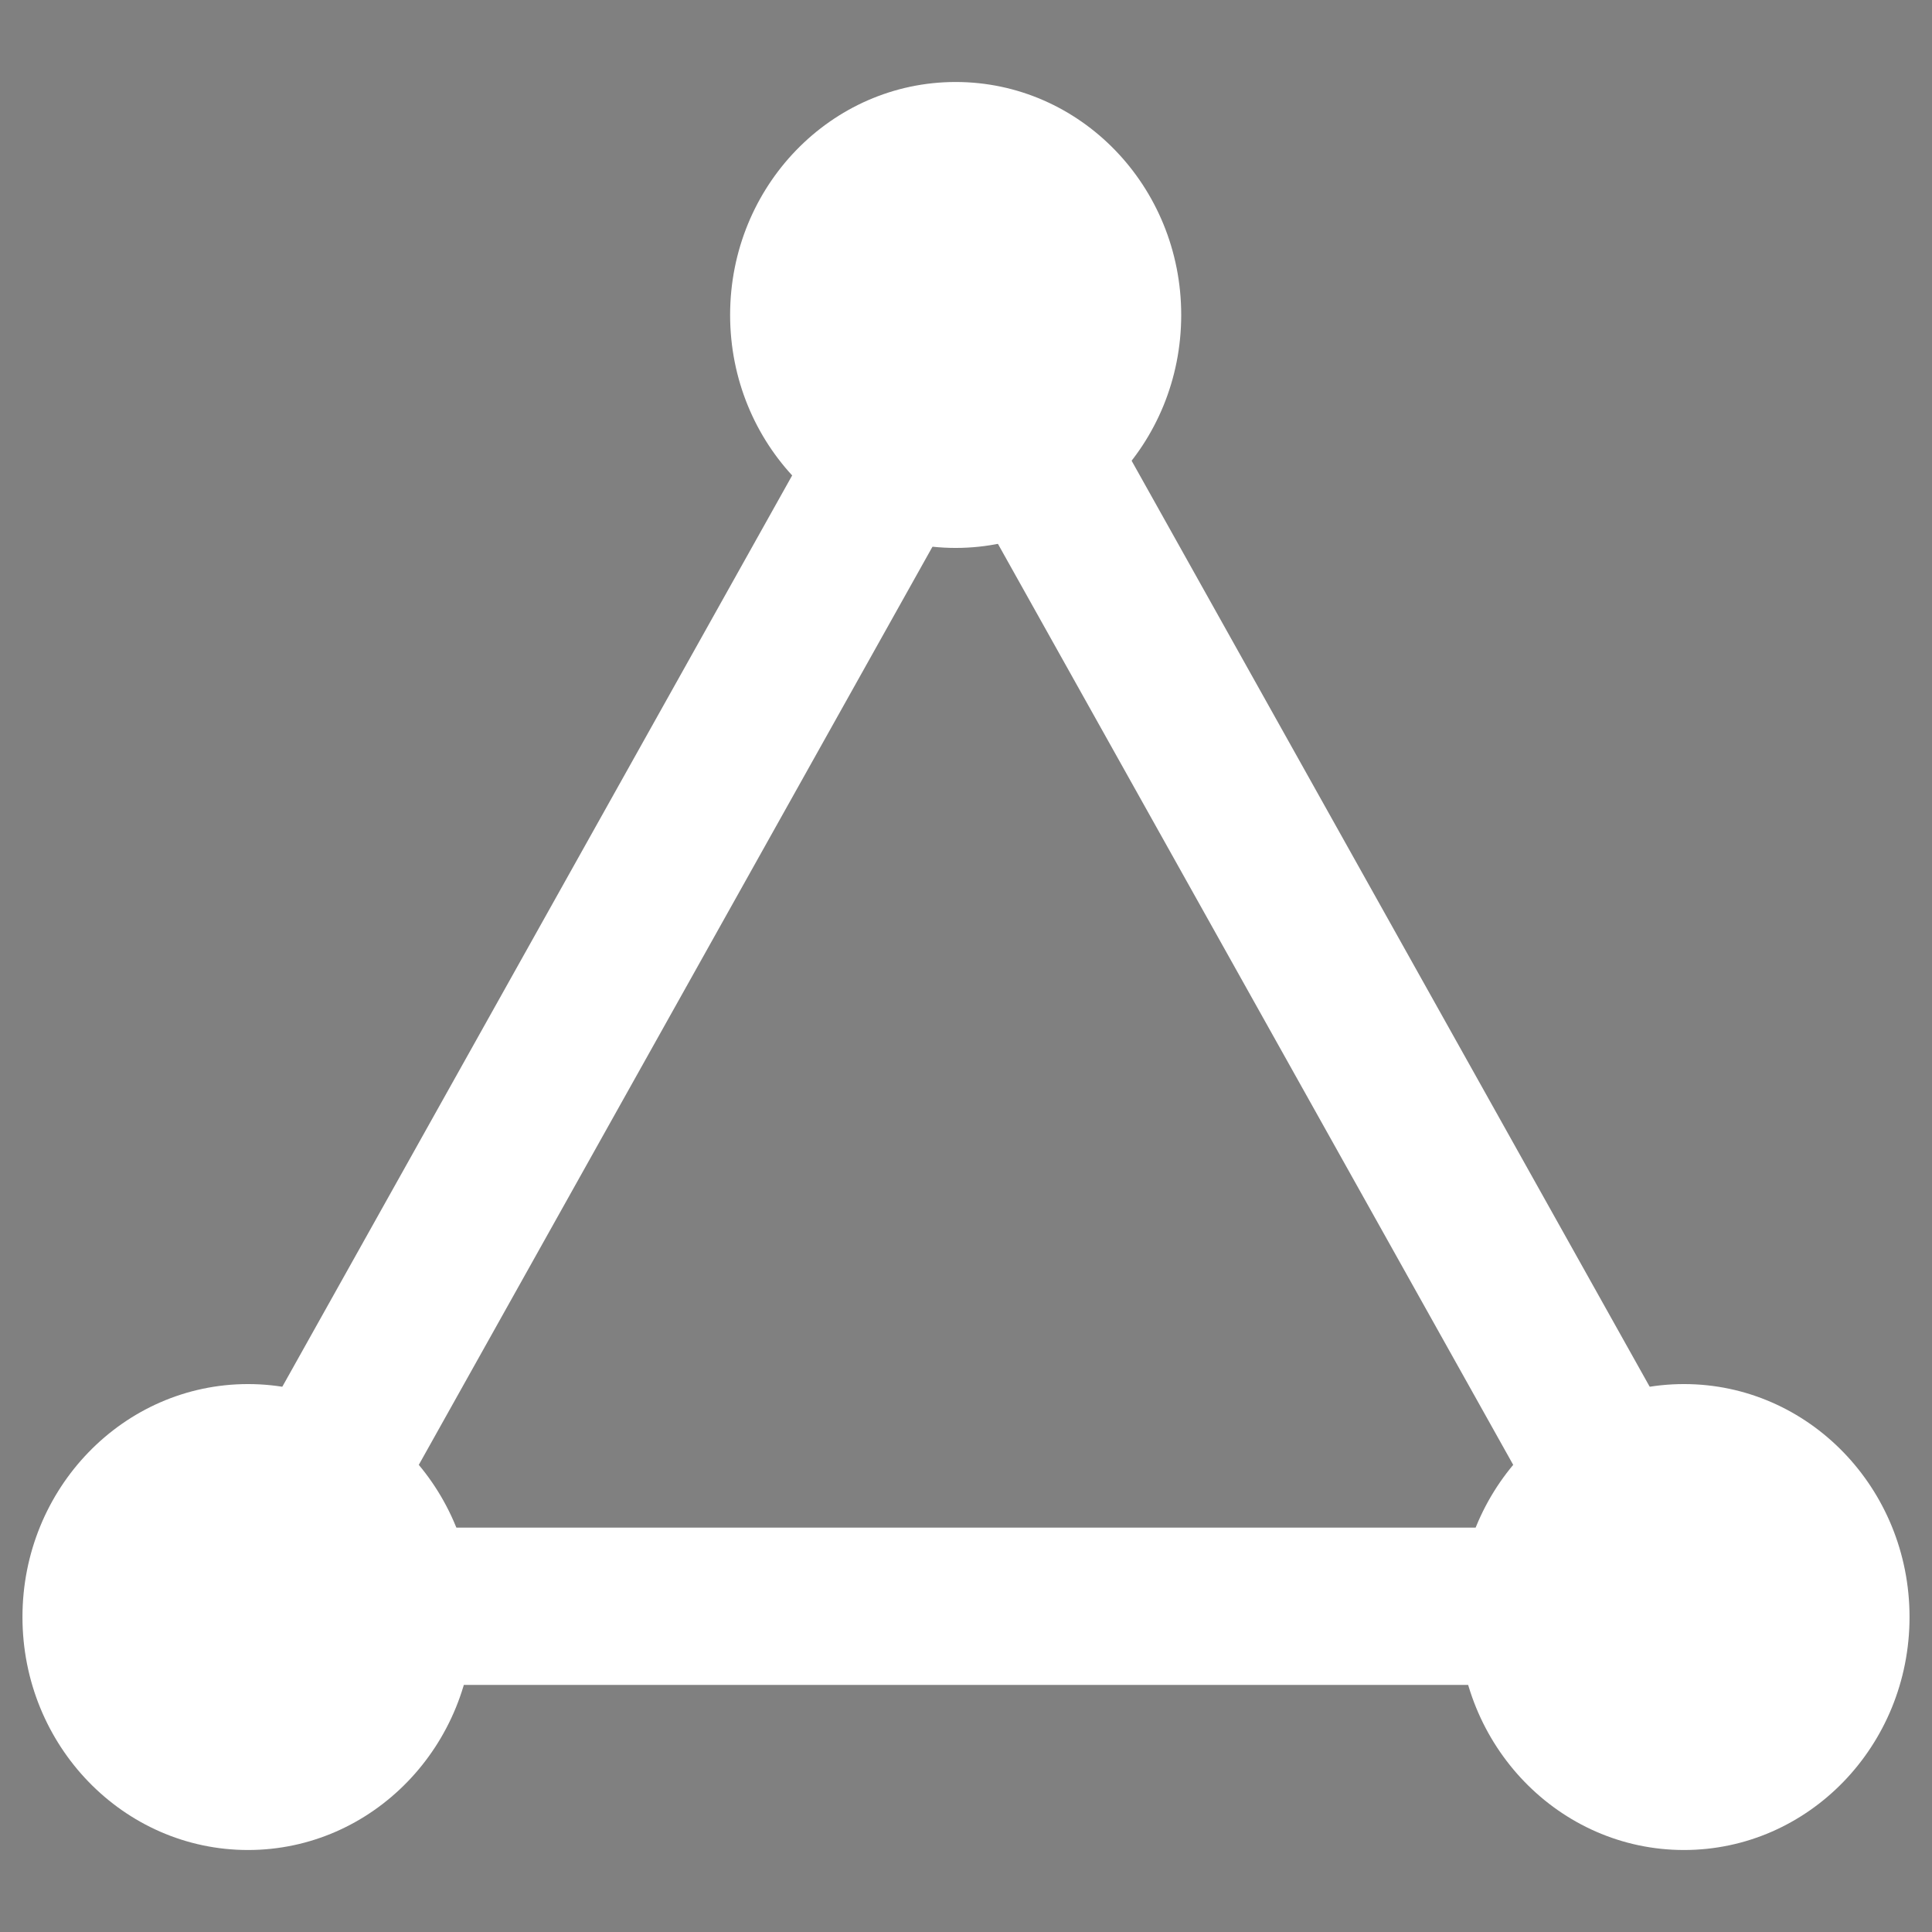
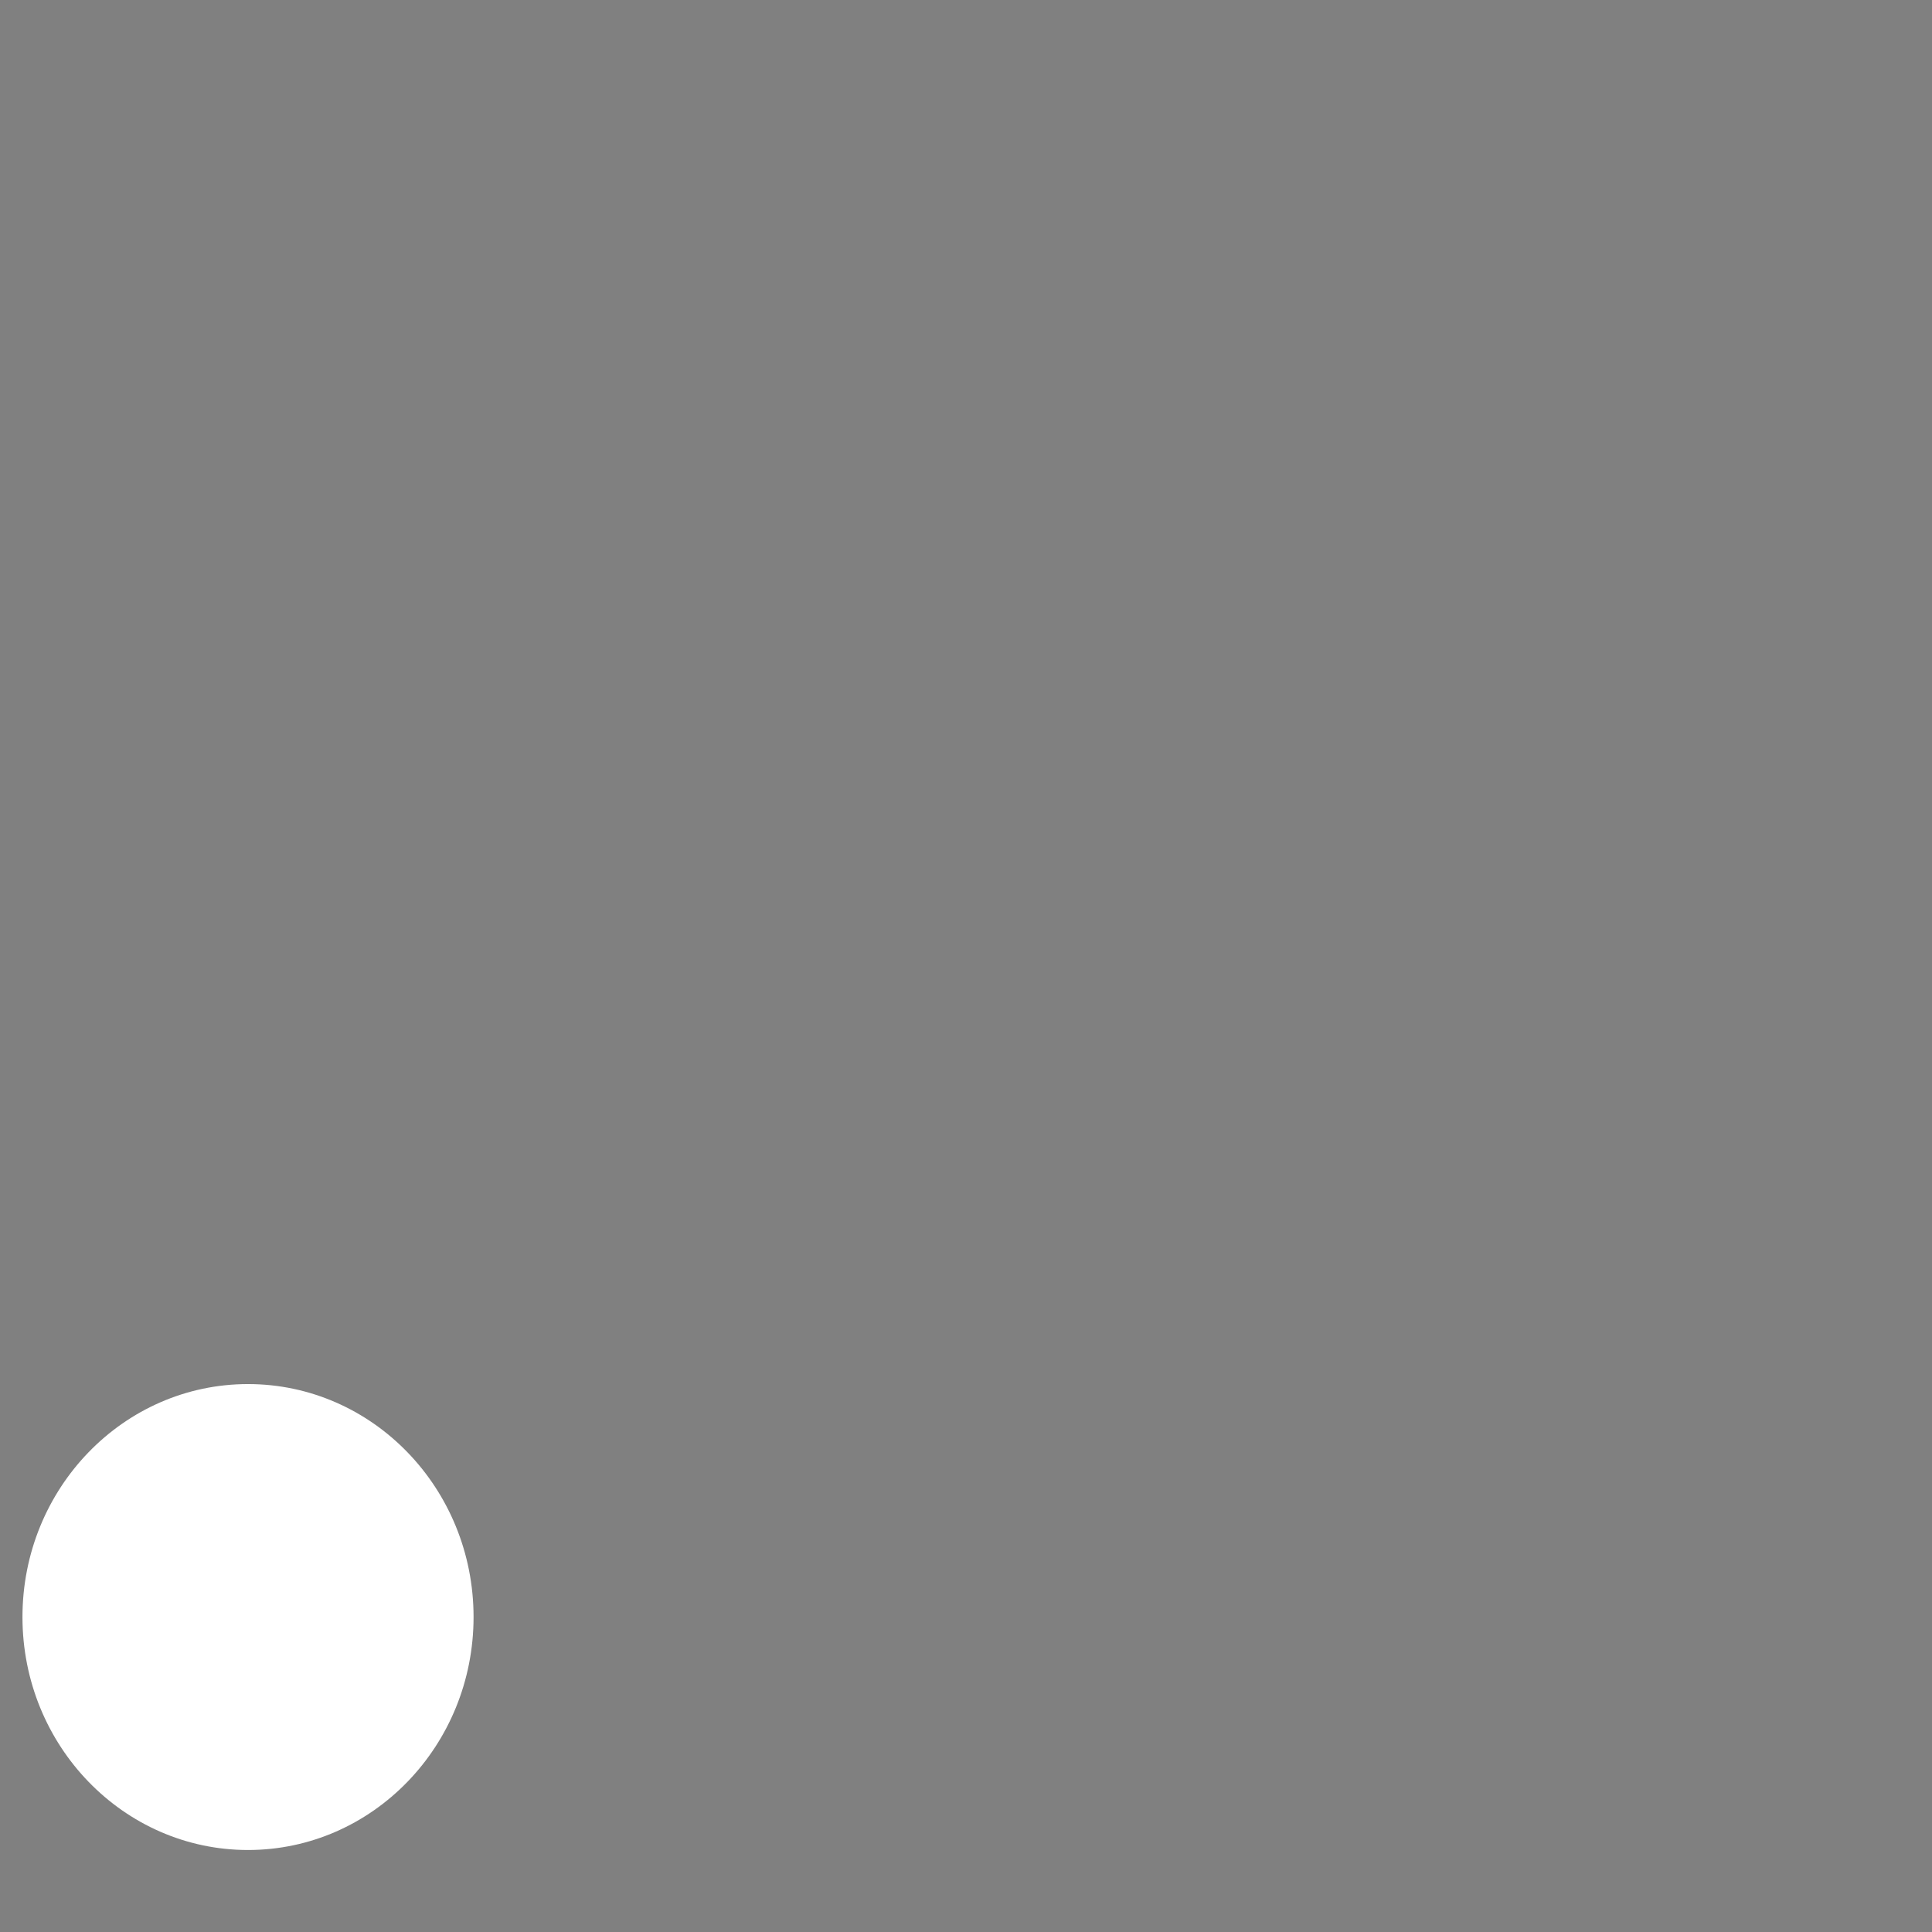
<svg xmlns="http://www.w3.org/2000/svg" version="1.1" viewBox="0 0 86 86">
  <rect x="0" y="0" width="86" height="86" fill="#808080" stroke="none" />
  <defs>
    <style>
      .cls-1, .cls-2 {
        fill: none;
      }

      .cls-2 {
        stroke: #fff;
        stroke-miterlimit: 10;
        stroke-width: 7px;
      }

      .cls-3 {
        fill: #fff;
      }

      .cls-4 {
        opacity: .33;
      }

      .cls-5 {
        clip-path: url(#clippath);
      }

      .cls-6 {
        fill: #2a4e72;
      }
    </style>
    <clipPath id="clippath">
-       <rect class="cls-1" x="-1928" y="-3064.64" width="1920" height="4432" />
-     </clipPath>
+       </clipPath>
  </defs>
  <g>
    <g id="Ebene_2">
      <g class="cls-5">
        <g class="cls-4">
-           <path class="cls-6" d="M1807.65-352.9c-3.71-13.39-1.86-21.76,10.11-29.68,90.15-55.79-45.92-27.59-88.9-52.36-28.46-9.38-55.35-18.83-75.49-41.99-6.49-12.59-15.99-24.05-30.73-27.4-16.43-9.95-37.48-47.76-60.08-34.06-27.59,12.82-35.44-52.48-65.56-45.1-21.9.88-36.19,5.22-42.56-20.51-10.77-43.3-36.93-84.38-27.89-130.39,3.09-14.89-8.44-36.17-21.59-47-.67-13.6,6.66-4.64,13.77-14.7,118.7-156.14,134.71-37.44,60.9-184.28-59.27-64.96,40.81-75.52-116.8-225.23-54.74-132.53,154.54-180.1,251.35-166.84,49.27,6.71,125.62,41.18,147.65-17.53-9.1-26.46-10.51-53.84-11.24-81.52-.56-21.31-3.38-42.57-21.34-57.92-6.46-5.52-4.51-13.96-6.54-21.03,1.56-15.94-5.71-28.65-13.35-41.99-9.22-11.3,5.19-24.36-4.93-35.58-74.9-91.84-104-211.4-131.67-324.28-36.66-95.6-89.35-187.86-154.55-266.79-147.95-140.4-231.95-527.08-239.31-731.21,3.38-112.28,112.52-178.49,117.21-288.99,4.22-86.82-200.27-89.64-263.33-128.84-44.4-10.29-91.31-4.47-136.22-13.72-13.36-4.6-22.39,10.2-14.53,21.38,9.84,15.55-.05,14.03-8.58,27.44,31.96,30.13,56.21,64.55,88.43,92.98-9.16,18.4-43.07,29.74-26.87,51.87,4.92,12.16,19.28,22.44,1.16,30.03-15.72,7.89-35.68-27.58-39.27-41.18-1.81-18.24-21.85-19.98-26.73-34.41-14.82,12-30.16,42.1-33.45,64.48-4.36,20.42-23.87,8.4-36.04,16.25-5.95,5.48-11.35,11.67-21.23,8.12-18.15,14.72-28.19,47.43-37.23,71.45-8.28.08-14.72-6.83-22.72-6.45-12.55,40.03-21.74,82.13-45.98,118.24-4.9,7.31-6.74,14.14-3.4,22.78,11.92,28.49,12.37,62.99,33.89,86.55,19.05,19.6,31.58,43.04,42.5,68.01,7.64,17.45,8.33,34.53,7.36,53.58-15.73-24.22-20.98-53.74-32.86-80.25-18.81-48.85-93.45-93.51-74.31-149.7,8.5-24.07,21.74-50.12,19.15-75.43-6.54-17.25-4.37-32.83,7.5-47.09,6.64-7.98,6.78-16.5,3.34-26.31-19.07-86.93-45.49-26.36-58.59,24.28-3.74,13.68-10.89,23.55-23.66,29.49-32.04,18.3-35.72,62.23-55.29,91.37-6.15,11.96-15.08,22.56-11.46,37.52,1.16,4.78-2.47,8.37-6.08,10.9-15.36,20.85,8.08,54.23,12.01,77.76,12.92,30.02-11.53,88.35-47.73,61.64-21.38-18.11-43.86-32.3-72.61-34.05-15.07-2.85-19.35-27.07-12.7-40.78,41.69-53.17,19.93-107.89-51.07-101.21-22.43,5.79-48.77,4.54-69.35,8.64,2.37,22.27,38.31,29.1,47.24,50.16,25.52,32.1,13.92,112.93,41.52,123.19,55.22,11.4,50.27,83.35,48.61,128.08-61.29-24.94-102.6-2.21-125.82,57.6-5.29,35.93-50.95,86.2-14.82,115.1,23.86,28.15,105.05,57.66,94.8,96.92-46.78-35.58-73.28-18.97-122.85-29.11-62.56-12.59-31.66,16.81-111.74-13.78,6.66,31.52-55.61,17.76-36.73,46.01,13.21,13.26,34.43,14.55,50.32,24.01,16.17,16.65,40.36-23.72,45.21,3.69-.33,16.89,30,39.21.98,46.53-24.21,5.08-40.91,29.46-64.3,7.68-12.46-5.55-21.77-23.12-36.78-18.43-3.61,1.87-5.24-2.09-6.99-4.53-3.98-14.54-13.01-7.68-21.59-.39-11.29,14.8-37.19,1.81-40.17-16.37,4.15-37.17-35.94-80.07-10.32-112.81,16.52-13.61,4.53-48.93-19.02-51.18-15.12-2.76-31.33-20.3-38.32,2.29-3.15,13.14-18.49,24-16.8,2.37,5.22-26.16-16.25-10.44-21.13-30.17-16.57-39.05-9.15-16.85,17.59-37.68,17.17-18.68,26.63,17.01,43.52,2.57,33.68-14.08,75.8,28.62,110.77,17.54,27.49-25.17,61.79,12.13,89.18-6.7,56.84-36.25,106.29-92.32,79.17-162.38-24.22-19.94-37.23-65.12-70.11-68.23-33.42-5.82-64.45-31.31-98.51-34.78-30.89,7.31-51.65-15.86-75.29-30.79-27.95-13.27-61.49-11.52-91.63-18.1-6.4-.9-15.72-5.6-15.98,7.84-13.89,8.21-39.21-15.21-49.76,8.85-23.02,18.16-19.18-27.36-42.4-12.08-12.02,11.4-62.57-11.38-39.2-16.81,15.63,6.81,67-6.39,35.28-22.27-15.6-4.17-31.97-6.11-44.67-18.02-7.75-6.59-12.32,8.02-10.55,13.63,4.16,12.26-9.41,12.47-13.35,19.36-3.28,5.72-5.77-5.95-10.78-4.76-5.57,4.28-14.17,2.68-19.1,8.02-5.9,4.29-18.82,27.36-19.81,10.62,12.75-19.45-32.56-16.99-45.35-26.3,26-12.36,46.6,2.95,64.4-38.01,6.2-5.71,8.02-13.3-1.12-17.87-19.35-3.38-32.09-20.21-49.67-13.23-5.9,1.09-9.99,4.22-12.69-3.79-16.57-19.8-28.91,13.9-19.59,28.62,11.22,20.53-19.27,18.75-10.68,2.33,3.74-15.9-9.69-1.4-10.39-7.35-11.77-19.06,18.42-11.46,8.48-31.18-2.96-5.51-11.09-13.69-14.86-10.32-34.31,6.99-3.31,62.67-31.38,78.79-15.39-91.76-28.07-13.04-38.39,32.25-20.47,70.91-8.42-49-.52-66.1-11.17-2.7-11.69,15.56-21.16,2.62-11.24-15.28-26.46,7.92-20.71,19.1,3.68,6.2,6.54,10.67.46,15.65-7.04,26.57-6.84,8.75-13.56-3.67-12.78-8.3-6.99,6.99-8.69,13.56-10.7,11.48-20.42,3.86-24.89-7.97-7.1-1.79-16.75,3.91-21.86,8.89-1.59,3.2-8.62,3.66-4.23,9.73,2.86,3.96,4.35,8.01,11.46,5.89,22.35-16.58,26.73,12.83,4.9,15.49-5.07,9.93,18.7,8.79.03,17.44-8.2,6.93-9.99-6.41-16.87-5.02-4.44,2.82-6.28,11.18-12.61,4.21-6.41,17.76,20.25,14.27,18.34,31.59,6.35,39.11-23.18-21.57-26.54,14.87-4.35,9.3-9.7-10.2-12.42,1.03-9.91,11.53,3.71,31.79-11.23,35.9-2.82-52.75-21.5-38.05-21.7,6.51-4.76-8.69-1.99-17.81-7.57-24.32-16.34,4.24-20,9.27-17.88,24.16-1.46,16.32,21.09,18.69,20.92,32.57-6.12-5.58-41.58-40.52-34.72-15.79,12.12,11.02,9.77,17.93-5.23,12.07-7.52-4.73-2.64-20.37-13.52-2.42-5.61-6-6.18-15.55-15.52-19.25-8.68,15.58-28.3,26.27-19.86,49.12,1.05,2.85-5.79,5.47-3.14,8.56,14.76,6.73,16.84-18.77,31.85-10.31-1.97,5.26-6.11,9.58-5.59,15.59.31,3.53-1.35,8.53,3.63,9.26,12.87,2.24-4.96,24.44-12.14,25.84-15.22-1.09-34.39,32.27-9.49,22.07,11.71-7.6,24.25,4.79,14.94,16.01-15.37-4.79-41.43-11.95-33.18,14.18,6.97,27.11.35,49.53-12.81,8.74-7.32,16.15-12.19,31.6-30.21,37.65-10.62,4.18-7.73,12.55-10.65,20.47,13.54-1.69,14.05-15.84,24.2-19.4,9.43,8.62,2.6,17.06-1.07,24.76-3.66,7.66,3.19,5.6,5.66,7.63,3.88,21.12-22.96-5.89-27.47,2.96-20.87,19.35-1.58,51.48-29.8,62.74-11.84,5.93,1.06,17.11-14.62,29.22-17.68,16.12,7.82,20.19-5.52,25.79-7.89,2.12-4.46,7.56-3.76,12.05.8,5.09,8.03,2.65,9.85,8.75-10.56,4.4-20.51,9.72-21.41,23.46-13.94,8.34-15.73,25.43-.6,10.59,5.15-6.69,12.59,7.53,6.51,8.75-11.23-.01-7.41,9.23-9.99,14.33-3.03,21.6-16.32,8.29-2.15,33.62-3.14,4.85-7.65,1.68-12.21.77,1.32,8.34-10.24,11.32-8.27,19.84,4.06,6.06,12.38-3.32,10.59,9.36.52,4.96-2.42,5.82-6.85,6.31-24.62,3.93-39.59,38.76-28.58,62.35-1.05,16.14-13.97,4.65-22.34,2.89-12.9,17.35-30.52,35.26-34.9,56.51-.98,9.98-2.44,16.3-11.52,20.54-5.69,2.66-6.33,11.36-2.92,11.95,11.52,1.99,7.3,11.11,9.91,16.96,7.58,26.52,40.76-31.39,30.36,1.74,2.02,16.11-22.05,8.65-27.9,24.16-4.39-11.21-6.46-21.28-15.44-28.27-32.18,16.33-3.36,24.21-17.73,29.84-6.98,1.47-4.89-7.02-7-10.97-2.06-4.91-12.81-4.2-2.58-8.06,8.43-1.63,6.2-12.78-.9-14.85-4.37-1.05-22.9,10.91-23.82,15.51-1.07,7.81,7.71,5.45,11.34,8.98-16.64,6.2-12.17,34.24-29.19,22.82-3.5.45-2.29,7.88-6.54,8.14-24.03.77-12.19,31.71-36.01,23.81-14.88,2.26-7.13,28.52,6.45,25.54,12.59-1.9,9.74,18.74-2.05,15.42-11.55-1.85-41.06-8.97-39.99,9.67.87,5.71,6.55,11.44,2.52,16.87-3.26,4.39-11.41-1.09-15.4,4.84-8.07.06-2.88-11.31-10.51-11.48-6.04,1.08-4.85,10.21-2.01,13.56,3.84.92,5.8-6.48,9.69-2.91,1.79,6.7-1.93,15.91-5.41,15.15-12.31-2.68-23.59,9.03-34.85.08-6.77,38.25,22.72,18.38,48.19,32.11-15.83,9.65-28.16-1.6-41.18.68-7.28,7.95-11.96,1.75-17.36-4.59.94,15.71,1.17,16.5,8.52,29.84,2.36,15.44-20.41,35.48-6.4,50.06,14.25,15.74,27.96-9.4,43.18-1.52,12.42,7.33,12.88-6.55,19.12-13.44,2.43,23.71,36.37,20.18,38.15-5.23,1.37-6.53.86-14.01,11.34-15.28-.17,11.42-17.35,29.82,3.37,29.74-5.3,14.54-32.14,8.45-23.68,27.98,1.85,3.88-1.08,5.8-4.06,6.86-10.55-1.14-3.75-25.5-24.1-21.07-16.18,2.82-91.33-3.22-60.91,25.37,7.62,1.66,2.08,12.96-3.53,7.24-2.04-.83-3.75-3.52-6.36-1.15,6.09,26.08,4.03,22.97,27.51,15.61-10.16,12.86-37.66,42-12.12,48.4,8.85-2.12,7.46,4,9.73,7.44,2.1,12.79-33.73,24.39-12.18,41.48,2.65-11.13,9.26-29.2,19.26-17.38-7.08,11.69,6.35,13.24,15.16,14.01-30.61,28.46-48.24,5.74-46.56,64.86.51-20.64,17.86-11.62,28.41-19.45,34.64-26.73,10.93,61.72-9.8,41.69-21.37,33.63,13.49,82.58,51.41,79.98-1.88,8.06,3.23,25.08,12.44,19.57,9.83-8.71,11.14-4.75,15.57,4.96,16.98,22.15,31-22.69,49.16-15.02,28.66-17.88,47.21-54.41,67.62-82.23,10.13-15.35,34,5.17,35.6-21.01,18.51-30.93-6.96-27.35,1.66-52.81,26.29,24.95-6.8-25.14,12.17-26.29,16.42,1.15-4.61,14.88,1.32,23.21,6.89,40.34-3.52,35.82,31.77,59.72-11.89,22.91-.04,61.6,11.04,82.42,17.78,3.61,6.33,13.42,4.89,20.95,24.09,10.77,6.87,25.49,24.31,36.61,3.54,1.59,1.94,7.62-.02,12.02-10.66,21.36,9.25,34.57,13.81,52.11,2.9,22.22,21.79,32.06,34.83,47.24,14.62,22.62-31.62,10.12-18.34,33.86,6.41,31.16,26.12,61.5,16.81,92.84,20.73.92,40.75,6.82,59.3-5.35,64.08.11-14.77-57.2,73.11-74.18,62.16,2.13,41.58-88.49,52.4-129.61,2.06-19.25,5.36-39.24-5.27-57.65-1.64-2.84-.6-4.74,2.09-7.55,22.93-19.31-9.19-51.04,1.47-56.96,22.03-14.32-18.34-12.59-24.48-19.29,34.42-11.15,22.29,12.46,38.04-16.83,17.62-3.32,10.49-25.3,23.63-32.72,6.63,2.46-2.56,8.73,2.91,10.55,11.63-.17,20.44-15.21,28.34-22.74,6.28-9.19,15-17.64,15.85-31.34-20.94,4.71-42.36,23.35-61.97,15.36-13.06-9.97-27.4-13.34-42.41-13.62.28-12.39,21.16-12.9,29.91-9.46,11.48,7.25,26.4-7.7,35.55,8.39,9.24,12.36,37.18-22.32,42.69-29.78,24.65-44.46-2.99-37.7-15.87-71.5-9.2-2.84-16.74-6.57-19.58-17.55-3.4-13.19-19.4,1.94-24.65-9.42-11.76,22.83-19.01,60.71-56.14,56.45,16.99-8.78,28.45-20.73,39.15-33.42,21.58-12.94-29.77-116.34-10.99-136.42,14.69-2.05,7.99-10.12,6.66-17.01-7.22-20.67,8.37-42.56-7.86-61.33-2.09-2.35-3.66-8.24,2.91-10.42,15.6-5.18,15.7-5.3,15.75-20.41-5.19-17.88,14.86-15.9,19.03-30.46,1.82-10.64,13.12-45.27,20.2-47.4,18.86.69,11.81-27.39,27.45-29.03,9.38.4,12.09-3.88,13.64-11.52,10.61-14.84,32.01-22.54,33.47-44.35,7.12-15.54,8.2-37.32,19.39-48.87,7.82-1.93,7.34-7.33,3.31-12.84-41.2-32.83,1.27-50.74-13.54-82.9-9.85-15,2.79-20.6,9.93-25.3,4.86-5.1,4.32-12.54,6.61-18.78,10.64-1.88,5.16-12.56,7.07-19.74,1.19-3.1.42-10.6,2-9.21,7.24,6.41,10.69-9,17.05-1.93,12.39,13.46,20.71-17.87,38.18-6.86,2.2.8,4.56,3.91,7.52-.1,20.74-7.91,34.8,5.76,51.39,17.83,18.46,10.24,13.65,31.29,21.49,48.03,13.65,25.51-32.26,23.66-24.45,50.61-3.62,37.78-32.47,69.09-41.54,105.79-10.13,24.24-14.99,60.34-40.25,72.73-20.4,3.42-5.63,13.39-12.13,23.97-8.57,1.66-7.85,10.17-11.86,14.65-15.96,17.85-11.98,36.82-2.29,53.84,14.97,20.69,4.66,43.13,13.18,64.25,19.64,30.35,12.92,69.15,10.95,101.88,11.03,33.83-3.43,32.59,34.15,46.17,11.13,5.12,24.97,6.22,31.97,16.48,13.67,7.64-.54,12.95.85,18.95.74,3.21-4.09,6.69-1.02,9.61,20.89,8.84,11.93-26.86,24.5-12.98,6.53,5.85,16.13,23.35,9.98,26.58-1.09,4.31,1.77.04,2.65.65,0,0,0,0,0,0,8.46-2.89,6.42-17.14,13.1-19.79,9.96,11.63,11.79-2.86,17.32-5.03,6.85-1.21,12.75-5.03,17.29-10.31,19,4.12,17.41-22.2,33.1-27.82,15.73-9.59,23.74-15.96,35.02-31.4,2-2.74,3.06-2.57,5.7-1.48,5.2,2.14,9.03-2.03,10.92-5.17,13.45-14.55,33.01-23.03,51.18-26.84,9.97,1.32,23.23,11.35,31.37,7.61,6.13-4.92,9.22-15.58,17.08-15.83,7.03,3.69,3.5,12.83.66,18.41-12.89,43.96,74.39,37.79,64.24,79.04-10.56,13.98-23.31,3.28-35.55-2.47-16.4-15.1-49.7-5.86-41.35,16.85,9.5,8.58.08,24.2-12.26,16.86-24.08-5.78-4.71,27.84-25.94,24.11-18.63,1.81-22.04,5.64-16.83,23.29-13.29,16.96-66.69,7.2-93.43,5.23-20.23-.73-34.3,20.5-55.04,21.6-5.4.88-9.5,3.31-11.75,8.22-6.62,14.46-16.21,23.85-33.23,26.38-18.4,2.04-9.71,22.44-9.22,35.79.4,9.5-3.4,20.13,9.84,25.23,5.85,8.78,7.1,24.63,10.63,35.42,2.11,11.38,32.92,17.19,40.66,3.42,3.55-5.34,9.67-4.68,12.3.48,23.66,15.22-10.7,16.89-.8,38.14,14.49,74.67-15.74,86.19-72.36,44.3-14.45-1.36-7.34-17.5-18.29-21.89-30.11,25.69-43.46,17.37-41.55,67.42,5.56,21.05-22.21,121.1,1.53,124.02,17.07,16.79,28.62,6.15,23.99,38.01.84,39.18-45.51,23.77-23.93-9.91.9-3.78,4.71-9.4-1.67-10.94-13.66,3.32-3.72,28.93-23.45,31.14-22.52,16.14,39.56,19.98-37.3,43.3,6.04-14.31-24.5,17.05-33.39-3.04-13.94-2.82-32.7,2.91-43.9,11.83-19.68,18.33-52.18,8.9-66.69,33.89-9.91,16.18-29.75,16.97-46.21,21.54-22.26,1.57-36.81,14.9-54.14,26.7-30.89-10.94-65.11,13.48-64.54,46.36,4.19,4.83-306.88,46.43-306.86,48.1-3.47-39.09-45.87-28.12-70.7-31.23-22.12,5.94-54.13-3.97-64.2,23.38-3.18,8.95-8.05,20.74,5.99,26.94,8.49,16.41-18.93,30.35-9.47,46.38,1.95,4.9-1.06,8.22-7.3,6.36-16.31-4.86-20.18-23.5-7.5-36.67,9.11-7.79-8.88-30.14-15.62-14.12-13.69,27.37-11.39,63.54-43.42,78.47-7.73-30.18-22.01-4.99-39.41-8.13-8.87-3.76-5.6,8.16,5.24,8.2,4.57-1.91,8.65-7.78,12.87-1.53.7.62.6-5.36,3.74-5.25,3.92.13,2.11,5.14,4.64,6.79,3.25-13.07,9.66-2.17,11.52,4.11,8.94,22.04-31.52,5.27-36.71,58.73-13.75-13.26-42.63.14-45.92,15.93-18.69,4.51-48.09-2.72-64.68,15-15.86,19.47-5.61,48.44-19.54,65.61-21.62,23.4-57.03,14.79-79.75,34.48-17.87,15.84,2.75,13.4,10.16,24.36-19.97-2.24-37.85,13.8-57.45,5.34-15.59-7.09-46.26-9.02-45.09-29.63.08-20.7-22.59-10.72-35.52-16.6-2.74,10.33-6.04,20.72-.46,28.46,13.66,22.75,2.6,48.45,10.61,71.92-11.45,6.37-16.64-6.95-26.3-6.61-18.46-1.19-44.05,8.18-55.77-9.14-5.67-13.35-30.03-25.91-42.14-19.28-21.74,15.17-47.22-.5-70.79,10.21-19.04,9.46-13.42,20.25,5.71,21.78-1.93,4.78-8.83,4.39-10.31,9.73-1.84,6.64,9.06,4.83,6.8,11.08-3.31,4.17-10.16.91-13.43,7.3,9.06,15.51,15.67,25.95,37.84,22.85,19.41,8.74,36.26,23.19,50.52,36.88,12.4-4.08,20.05,6.83,30.38,8.8,15.82,1.6,4.07,13.36,6.55,22.42,2.08,5.47,48.92,3.9,32.15,12.83-15.3-2.94-9.83,11.61-11.67,20.99-12.23,36.61,25.6,59.6,49.45,76.35,11.81,24.73-18.04,49.11,2.01,63.94,6.96,6.8,11.39,14.31,13.09,24.76-8.75-3.2-8.8-14.52-19.06-15.77-2.66,25.7-23.21,51.15-11.76,75.89-55.55,127.88-16.79,133.96-166.63,94.98-12.12-1.34-22.73-11.65-35.28-11.83-47.8,3.98-90.57-21.88-133.37-39.32-36.39-10.35-78.32-.46-109.82-28.87-13.57-10.1-27.39-13.79-43.63-13.13-7.79.32-14.69,3.1-17.06,9.48-11.86,31.34-42.97,2.72-64.85,17.05-14.66,6.47-18.51,16.39-9.01,28.79,7.34,9.58,1.62,23.42,12.1,31.2-11.35,7.26-1.36,15.87-1.1,23.69,3.89,14.85-13.39,21.79-13.24,36.43-3.51,35.46.95,73.04-15.95,107.06-23.13,28.91-30.49,75.44-55.49,97.21-6.52,16.55-27.79,19.98-31.83,38.03.48,13.7-15.56,25.84-13.44,37.95,16.79,23.87,7.42,36.68,43.85,34.62-17.62,35.65-13.46,75.26-38.36,106.09-26.22,34.29,31.57,23.42,50.12,36.36,12.18,39.22,42.89,4.55,58.63-6.2,44.48,21.85,72.91,26.07,77.48,88.79,19.75,76.78,49.81,54.2,102.9,29.21,14.55.52,28.72.57,40.03-10.82,27.61-4.99,55.83,3.74,83.28,7.17,23.46-1.21,43.31,19.59,67.33,9.33,4.96-1.78,9.64-.42,14.6,1.12,34.27,15.79,37.54-26.63,57.42-42.77,67.69-45.31,46.11,25.11,95.07-66.14,4.99-24.97,86.73-35.94,49.37-62.22-10.64-5.48-15.71-13.7-17.1-25.08-14.81-43.94,37.03-65.84,56.6-99.43,11.56-18.41,31.46-27.78,42.17-46.69,5.39-10.22,14.68-18.04,27.48-20.77,49.65-7.5,90.79-29.86,133.73-53.92,11.5-6.82,22.34-14.43,18-30.95-2.54-6.95,10.84-19.97,4.89-24.25,3.45-26.88-25.74-67.08,12.07-82.13,20.51-2.04,36.16-27.05,55.32-24.35,10.57,6.9,24.37,5.57,33.84,15.22,15.3,10.9,39.3-7.36,53.38,11.38,6.74,8.66,17.51,4.76,24.45,11.51,6.71,8.83,16.77,9.01,25.72,7.8,37.24-.1,51.35-41.7,82.57-55.58,15.94-20.26,49.59,1.19,61.7-28.83,33.55-68.33,89.87-17.89,134.9,6.17,18.08,28.71,17.97,73.1,41.28,98.19,12.3,11.39,26.53,21.43,30.6,39.3,8.02,11.26,26.47-4.44,38.29,19,4.87,6.43,8.25,16.34,16.08,17.55,40.98,20.09,61.73,82.45,117.65,69.12,12.77-2.04,22.99,2.27,31.74,11.83,10.32,14.43,20.16,27.48,38.57,32.4,5.8,23.65,33.68-7.76,40.52,17.8,4.5,37.09,19.1,24.58,40.76,46.48,11.4-12.58,14.67-12.5,21.73.37,10.8,32.78,32.69,59.91,44.46,92.42,12.58,18.04-20.89,17.25-18.4,32.11,3.63,21.36-30.12,75.37,14.88,66.42,17.35-7.55,10.63-34.53,28.05-42.33,26.43-14.4-5.02-48.56,28.42-59.08,20.93-8.54,17.11-15.94,13.09-35.32-7.84-48.45-88.8-15.55-23.92-110.21,16.27-18.61,37.02,8.64,56.88,7.19,10.25,1.47,18.66,5.43,24.06,15.52,4.82,8.96,21.81,28.57,30.18,13.11,17.17-30.99-24.78-42.04-37-65.45-18.58-15.54-48.22-7.42-66.34-27.03-16.59-17.5-123.12-17.7-84.03-52.98,12.83-9.57-2.78-32.09-15.98-23.72-15.04,10.8-33.98.28-48.19,11.45-29.47-11.32-64.57-37.93-85.61-64.73-39.02-70.38-21.7-84.09-104.85-121.71-58.79-27.36-7.69-83.81-28.31-100.73-14.29-10.59-8.87-36.23,8-37.8,26.77-4.33,44.09-27.38,72.35-26.37,36.95,56.79-27.63,11.3,20.18,77.51,26.32,23.66,18.99-59.17,47.28-39.2,46.15,32.39,2.59,41.54,60.43,83.56-35.41,27.8,40.31,41.47,48.3,63.11,19.51,21.65,58.68-12.55,99.96,37.7,1.94,9.62-10.69.93-13.76,10.2,63.01,11.64,122.27,43.08,165.86,82.97,9.05,1.23,20.32,2.98,21.2,14.09-8.36,22.44,1.35,43.88,3.09,65.78-1.23,17.9.08,35.66,5.18,52.61-9.23,7.54-2.1,12.82,2.27,18.47,6.68,8.65,14.65,15.04,26.1,16.38,27.33,2.2,22.36,37.31,46.77,43.78,9.57,15.19,30.13,24.64,40.36,40.37,2.15,2.39,4.27,6.13,8.21.35,5.95-8.73,13.3-1.24,19.87.21,17.62,13.48-14.61,11.33-15.22,18.52,14.78,6.64,29.05,53.66,45.68,34.51,1.91-2.5,5.75-2.27,8.87-1.58,38.76,8.2,78.24-25.97,114.56-5.4,4.67,4.43,15.78-2.58,17.8,5.86.26,8.61-12.71,15.8-20.38,13.74-17.91-5.79-37.36-4.94-55.26-8.38-18.72-15.54-30.94,7.63-44.87,14.08-14.52-1.36-15.47,9.84-18.93,18.66-16.24,32.91,12.22,36.91,34.81,50.35,16.24,15.73-2.75,52.3,24.16,57.77,5.46,1.59,10.11,1.25,10.26-6.27,6.34-47.9,35.36,20.39,48.21,26.17,6.98-2.85,1.16-14.81,3.34-20.8,9.33-30.48,29.45,19.57,48.77,12.04-10.33-35.46-22.8-62.73-44.43-92.52,14.7-1.81,23.07,7.03,31.25,13.77,12.04-12.01,37.78-20.91,7.59-30.56-44.64-27.13-9.2-43.39,24.51-35.73,6.92,9.41,30.75,23.47,29.96,2.62-.51-23.09-8.37-45.16-35.42-39.39,2.24-3.47-10.92-7.81,1.8-8.96,28.43-8.22,32.02,24.75,54.27,28.14,11.48,1.28,14.5-21.82,2.46-21.16-16.04.8-22.02-10.88-26.2-22.5-3.9-10.83-10.19-15.41-20.86-14.29-27.88,10.54-54.92-35.02-70.13-16.07-20.81,21.38,12.66,8.44,19.72,27.56-26.56-2.56-91.36-6.11-35.22-25.31,4.64-8.42-5.74-12.65-6.9-19.96-5.38-15.32,17.65-15.52,18.78-1.92.36,9.65,14.75,3.13,9.41-4.31-11.44-22.83-36.91-31.3-51.46-52.35-18.37-20.75-33.94-89.27,8.15-53.94,28.63,4.31,34.43,37.18,65.62,35.03-49.17-39.28-5.16-24.28,20.18-7.7,2.06-11.02-11.45-12.5-16.79-19.61-14.06-22.51,23.36-12.26,32.38-8.46,4.82-13.94-74.57-23.99-34.87-47.96,9.67-3.67,17.87-8.9,22.64-18.5,15.35-11.54,21.12,5.83,47.38-19.44,44.54-3.34,83.91,4.66,120.63,4.91-11.32,16.94-44.24,9.25-27.21,41.71,13.44-24.61,38.94-31.04,56.67-48.92,15.19-17.39,26.26-39.98,53.46-42.11,10.18-11.88,20.5-23.49,38.46-21.3,24.42-29.04,47.82-4.02,73.91,2.42,4.53.22,12.57-6.31,13.05,3.45-12.26,15.13-48.09,4.74-62.83,27.56,52.44,11.73-33.5,26.28-54.06,23.62-40.39-6.78-33.1,37.42-62.59,38.61-32.6-1.11-57.24,23.71-63.6,55.98,12.72-2.48,29.71-15.68,38.85-2.56-1.75,15.08-25.05,18.25-7.03,35.65,10.14,10.97.73,28.81,21.03,28.14,13.41,14.34-29.92,18.6-15.98,34.3,6.17,9.85,13.71,15.26,25.75,14.7-4.84,11.01-14,10.52-21.52,12.5-25.33,13-14.29-28.83-33.54-28.24-5.39,2.93-.72,11.22.61,15.44,12.8,16.24-17.41,22.03,6.13,32.37,8.48,8.65,15.35-9.85,24.7-.96,31.36,16.44,52.56,21,30.45,55.59,13.1,6.71-2.58,32.79,16.85,28.18,13.68-2.68,27.98,14.6,18.39,26.33-7.04,9.24-20.62-12.15-21.61,11.41,10.98,9.68,98.39-17.07,67.91,11.78-7.2,14.26,8.83,5.74,2.53,23.15,18.29-18.88-2.72-28.31,40.66-12.99,8.83.71,16.41,9.88,26.59,3,4.11-2.78,8.12,2.14,10.59,5.67,10.34,68.52,58.31,35.56,104.89,33.68,36.08-15.78-21.74-80.28,49.96-69.41,125.13,16.06,101.19,125.95,231.14,38.98,19.52-13.45,35.94-29.95,42.52-53.33,19.8-40.01,73.29,36.35,92.61-5.51,10.62-28.55,45.22-46.7,44.98-3.5-.9,18.3-28,30.18-19.99,45.38,9.8,9.02,9.06,43.49,26.93,28.18,7.28-5.22,13.94-10.78,10.37-21.61-4.39-15.38,13.17-12.95,20.4-21.78-13.5-14.95-21.11-69.61,13.3-56.74,18.69,17.61,41.47,4.04,62.07-4.19,23.31-13.93,36.74-44.63,65.76-20.72,15.54,10.66,31.58,11.36,48.42,7.22,70.4-14.28,109.49-88.62,185.74-85.23,34.9,1.91,32.55-48.41,53.42-21.91,6.07,8.84,11.09,5.21,16.2-.53,9.44-10.81,4.26-30.39,24.36-26.23,27.52-3.12,62.88,10.69,84.95-9.25,17.63-21.88,20.99,9.42,30.87,20.06,49.45-49.87,19.89-20.31,5.94-72.77-4.01-16.83-39.04-4.51-34.16-28.57,13.03-63.16,1.74-15.32-9.81-58.41-9.61-25.13-16.96-51.21-34.89-72.36-8.3-9.79-7.13-14.48,5.47-14.98,27.35-4.05,7.37-40.83,34.82-48.11,31.83,12.34,76.33,12.11,87.36-24.79,15.38-7.38,25.66-24.21,24.16-42.22,14.28-23.15,25.65-46.91,39.02-70.46,22.92-37.17,43,29.58,54.1,45.83,8.45,22.04,32.22.03,48.89-1.05,27.23-14.33-23.74-107.47-23.19-138.09ZM-265.24-94.22c-.43-2.55-1-5.06-1.69-7.51,1.35,2.31,1.76,4.83,1.69,7.51ZM1300.15-229.72c4.95,59.72-72.08,84.51-121.34,83.43-31.83-2.17-63.86-.3-94.75,9.91-19.33,7.71-40.78-7.46-58.31,5.65-31.99,22.3-55.15-38.34-82.05-8.63-39.64,36.3-39.32-57.01-73.4-22.12-47.78,25.86-38.47-49.1-68.56-35.52-14.64,16.25-32.92,16.25-52.05,13.72-69.62-11.8-122.03,45.42-184.58,65.11-6.61,2.26-8.72,6.47-9.41,12.36-16.53,42.48-85.26,17.86-119.6,20.28-138.21-7.36-96.02,2.53-195.3-80.13,12.67-16.73,25.06-32.66,15.51-53.15-4.02-17.42,1.14-29.94,16.26-39.51,21.91-12.21,14.45-31.61,3.81-44.93,3.35-29.1-9.33-62.64-6.13-93.57-2.27-5.03-4.94-20.75,5.05-18.82,13.85,6.83-10.54,66.36,10.53,36.21,4.77-12.55,10.96-23.37,23-30.92,23.62-21.19-10.57-52.76-7.11-73.99-2.23-7.53,2.52-8.58,7.75-9.11,29.85-8.03-5.32-38.38,5.31-56.95,36.09,17.45,15.96-31.07,45.88-36.05,15.85.25,69.86-43.55,55.06-1.65-13.19,8.82-49.13,5.55-40.79,31.09,14.19,18.94,38.37,1.17,54.88,8.29,26.95,18.21,50.83-.31,75.11-13.92,25.18-19.17,55.25,12.4,17.43,21.65-8.24,10.99-14.66,24.66-29.02,30.18-20.93,8.76-5.7,32.25,11.47,20.11,26.74-26.03,15.19,6.31,40.75,4.31,13.36-.47,13.4.45,12.82,15.42-8.27,33.03,23.29,46.05,48.51,32.7,17.72-11.39,19.22-43.34,42.56-43.44,32.48,6.86,31.67-32.13,56.47-37.42,22.47,2.6,50.03-22.39,30.92-40.38-41.24-22.16-64.56,30.48-98.68,1.41-22.03-12.14-41.74-29.59-71.24-18.98,10.93-47.48,65.75-27.27,90.33-55.83,52.77-91.44,61.05-29.63,81.89-75.65,7.57-17.87,14.7-38.59,30.7-46.32,89.44,5.3,46.46,17.84,3.5,61.15-24.1,21.27,10.95,40.57,27.77,28.67,3.59-1.91,8.3-4.8,11.62.41,4.78,10.53-11.08,17.37-15.69,25.48-25.55,23.4,54.32,50.51-34.89,74.98-48.43,34.84,54.47,40.06,75.43,48.9,32.99,9.61,60.18,33.37,90.42,49.26,104.79,44.79,215.57,71.59,323.68,108.14,31.24,15.35,30,61.77,46.99,89.83,14.21,23.04.38,16.28,1.48,38.32Z" />
-         </g>
+           </g>
      </g>
    </g>
    <g id="Ebene_1">
      <g>
-         <polygon class="cls-2" points="11.11 71.5 43 14.5 74.89 71.5 11.11 71.5" />
-         <ellipse class="cls-3" cx="42.54" cy="14.02" rx="10.04" ry="10.37" />
-         <ellipse class="cls-3" cx="74.96" cy="71.98" rx="10.04" ry="10.37" />
        <ellipse class="cls-3" cx="11.04" cy="71.98" rx="10.04" ry="10.37" />
      </g>
    </g>
  </g>
</svg>